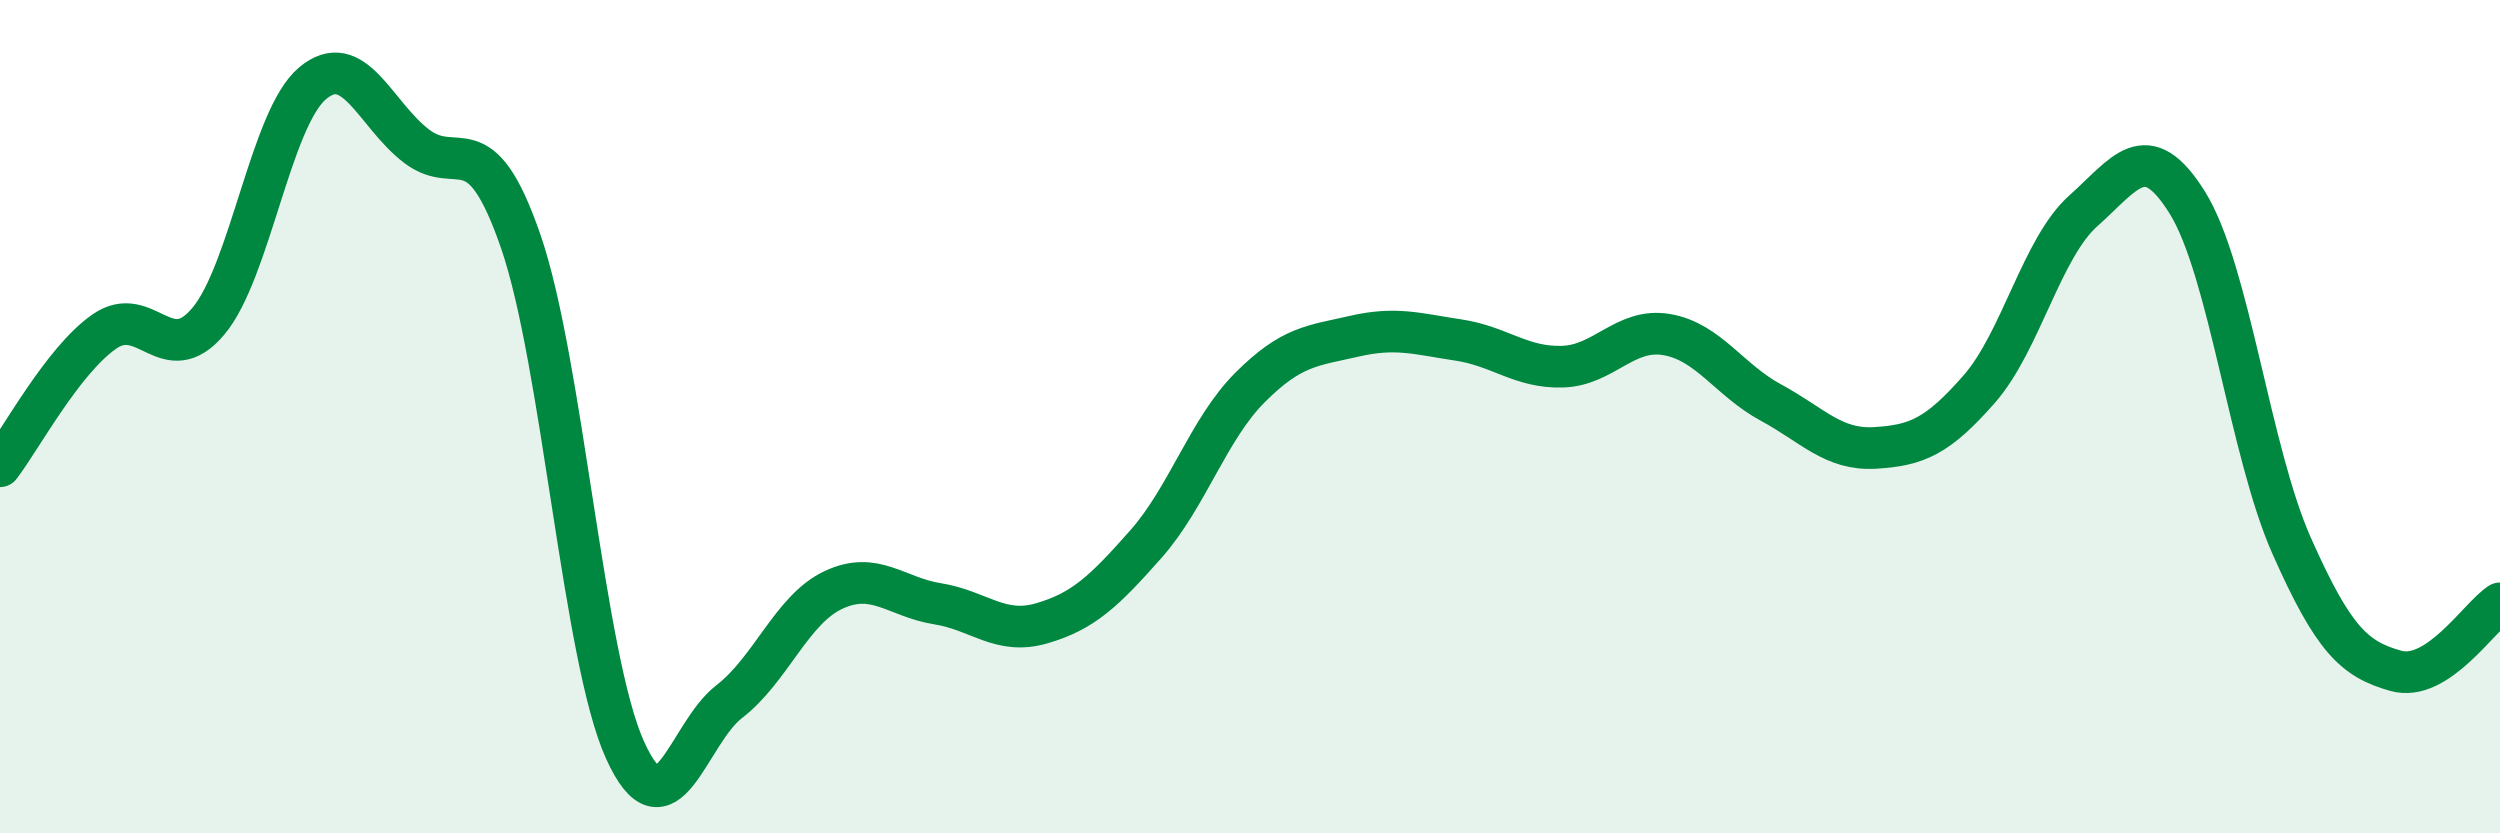
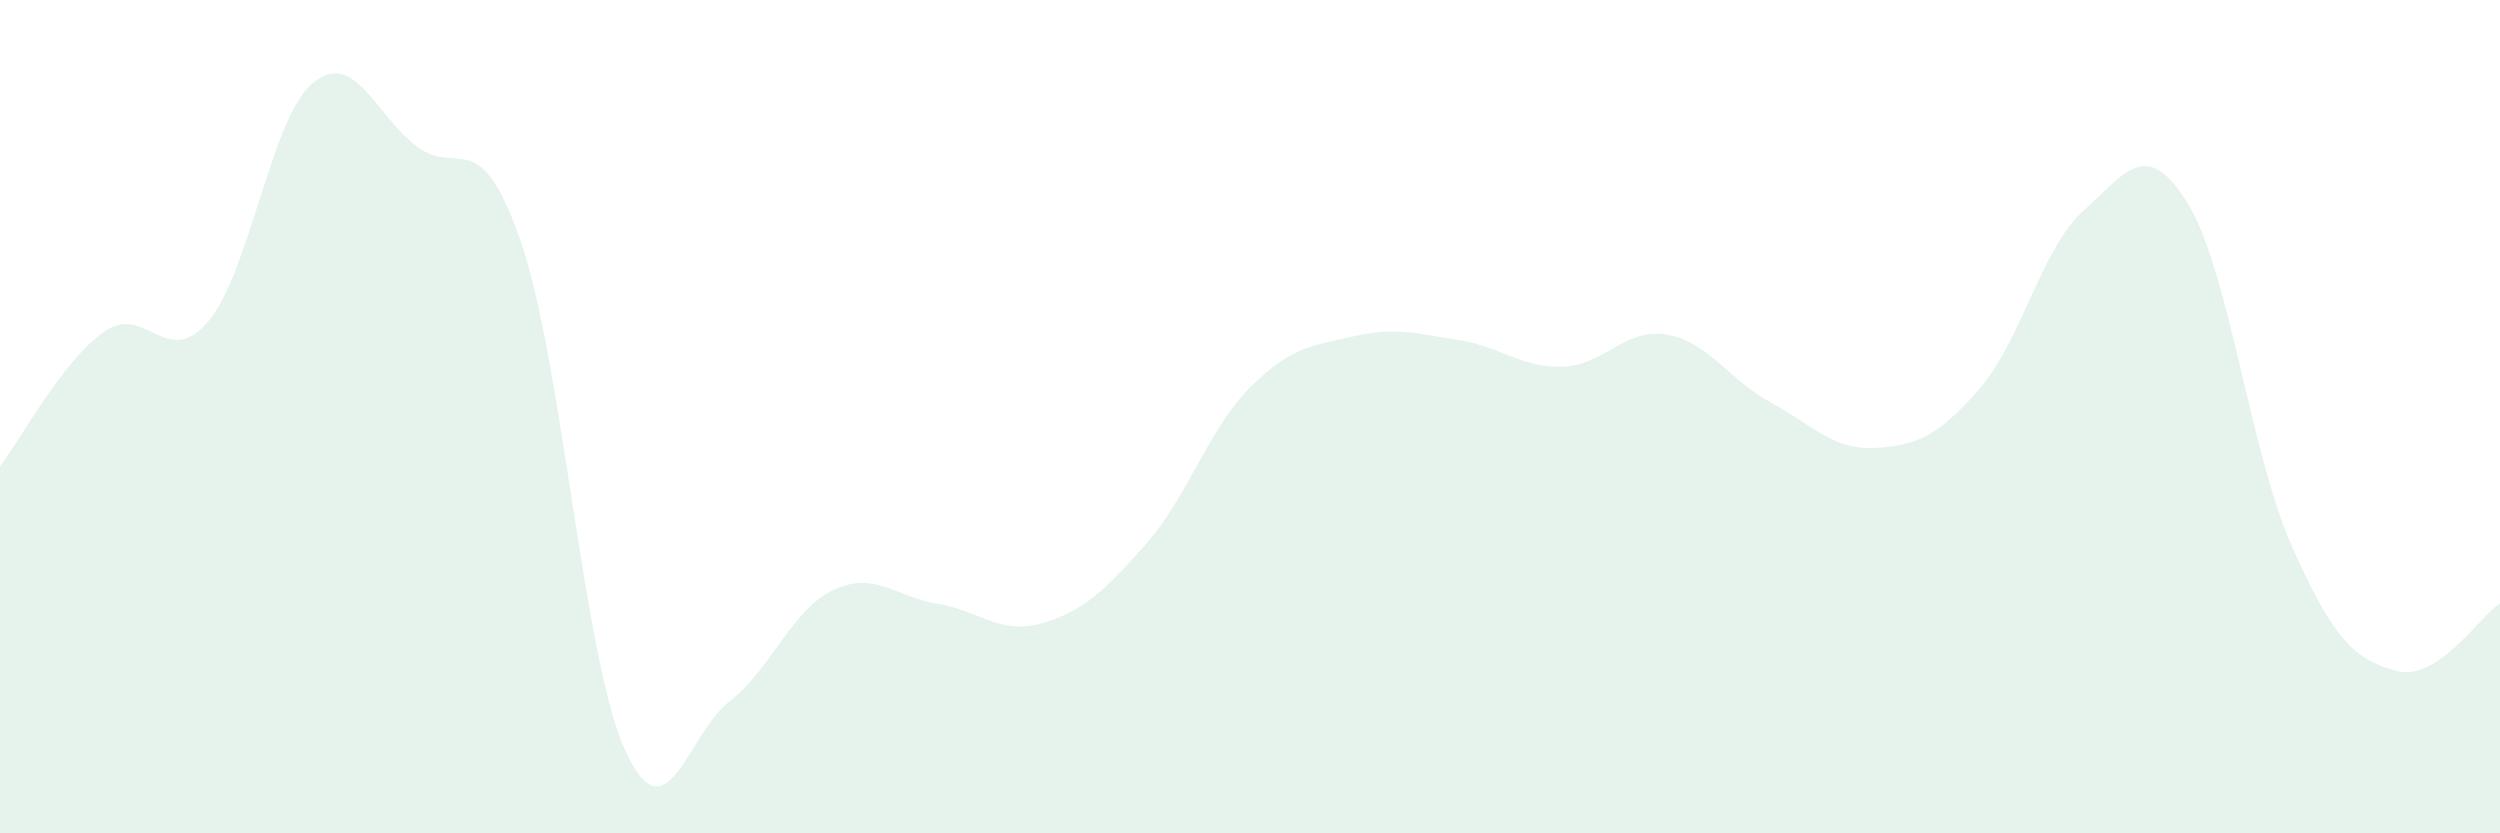
<svg xmlns="http://www.w3.org/2000/svg" width="60" height="20" viewBox="0 0 60 20">
  <path d="M 0,11.19 C 0.5,10.54 1.5,8.66 2.5,7.96 C 3.5,7.26 4,8.9 5,7.71 C 6,6.52 6.5,2.84 7.5,2 C 8.5,1.16 9,2.75 10,3.51 C 11,4.27 11.5,2.9 12.5,5.8 C 13.5,8.7 14,15.79 15,18 C 16,20.21 16.5,17.61 17.5,16.84 C 18.5,16.07 19,14.63 20,14.16 C 21,13.69 21.5,14.33 22.5,14.49 C 23.5,14.65 24,15.25 25,14.96 C 26,14.67 26.5,14.19 27.5,13.06 C 28.5,11.93 29,10.3 30,9.3 C 31,8.3 31.5,8.3 32.5,8.07 C 33.5,7.84 34,8.01 35,8.16 C 36,8.31 36.5,8.83 37.5,8.8 C 38.5,8.77 39,7.86 40,8.03 C 41,8.2 41.5,9.12 42.5,9.66 C 43.5,10.2 44,10.81 45,10.75 C 46,10.69 46.5,10.48 47.5,9.34 C 48.5,8.2 49,5.95 50,5.06 C 51,4.17 51.5,3.26 52.5,4.87 C 53.5,6.48 54,10.85 55,13.1 C 56,15.35 56.5,15.82 57.5,16.1 C 58.5,16.38 59.5,14.8 60,14.48L60 20L0 20Z" fill="#008740" opacity="0.1" stroke-linecap="round" stroke-linejoin="round" />
-   <path d="M 0,11.19 C 0.5,10.54 1.5,8.66 2.5,7.96 C 3.5,7.26 4,8.9 5,7.71 C 6,6.52 6.5,2.84 7.5,2 C 8.5,1.16 9,2.75 10,3.51 C 11,4.27 11.5,2.9 12.5,5.8 C 13.5,8.7 14,15.79 15,18 C 16,20.21 16.5,17.61 17.5,16.84 C 18.5,16.07 19,14.63 20,14.16 C 21,13.69 21.5,14.33 22.5,14.49 C 23.5,14.65 24,15.25 25,14.96 C 26,14.67 26.5,14.19 27.5,13.06 C 28.5,11.93 29,10.3 30,9.3 C 31,8.3 31.5,8.3 32.5,8.07 C 33.5,7.84 34,8.01 35,8.16 C 36,8.31 36.5,8.83 37.5,8.8 C 38.5,8.77 39,7.86 40,8.03 C 41,8.2 41.5,9.12 42.5,9.66 C 43.5,10.2 44,10.81 45,10.75 C 46,10.69 46.5,10.48 47.5,9.34 C 48.5,8.2 49,5.95 50,5.06 C 51,4.17 51.5,3.26 52.5,4.87 C 53.5,6.48 54,10.85 55,13.1 C 56,15.35 56.5,15.82 57.5,16.1 C 58.5,16.38 59.5,14.8 60,14.48" stroke="#008740" stroke-width="1" fill="none" stroke-linecap="round" stroke-linejoin="round" />
</svg>